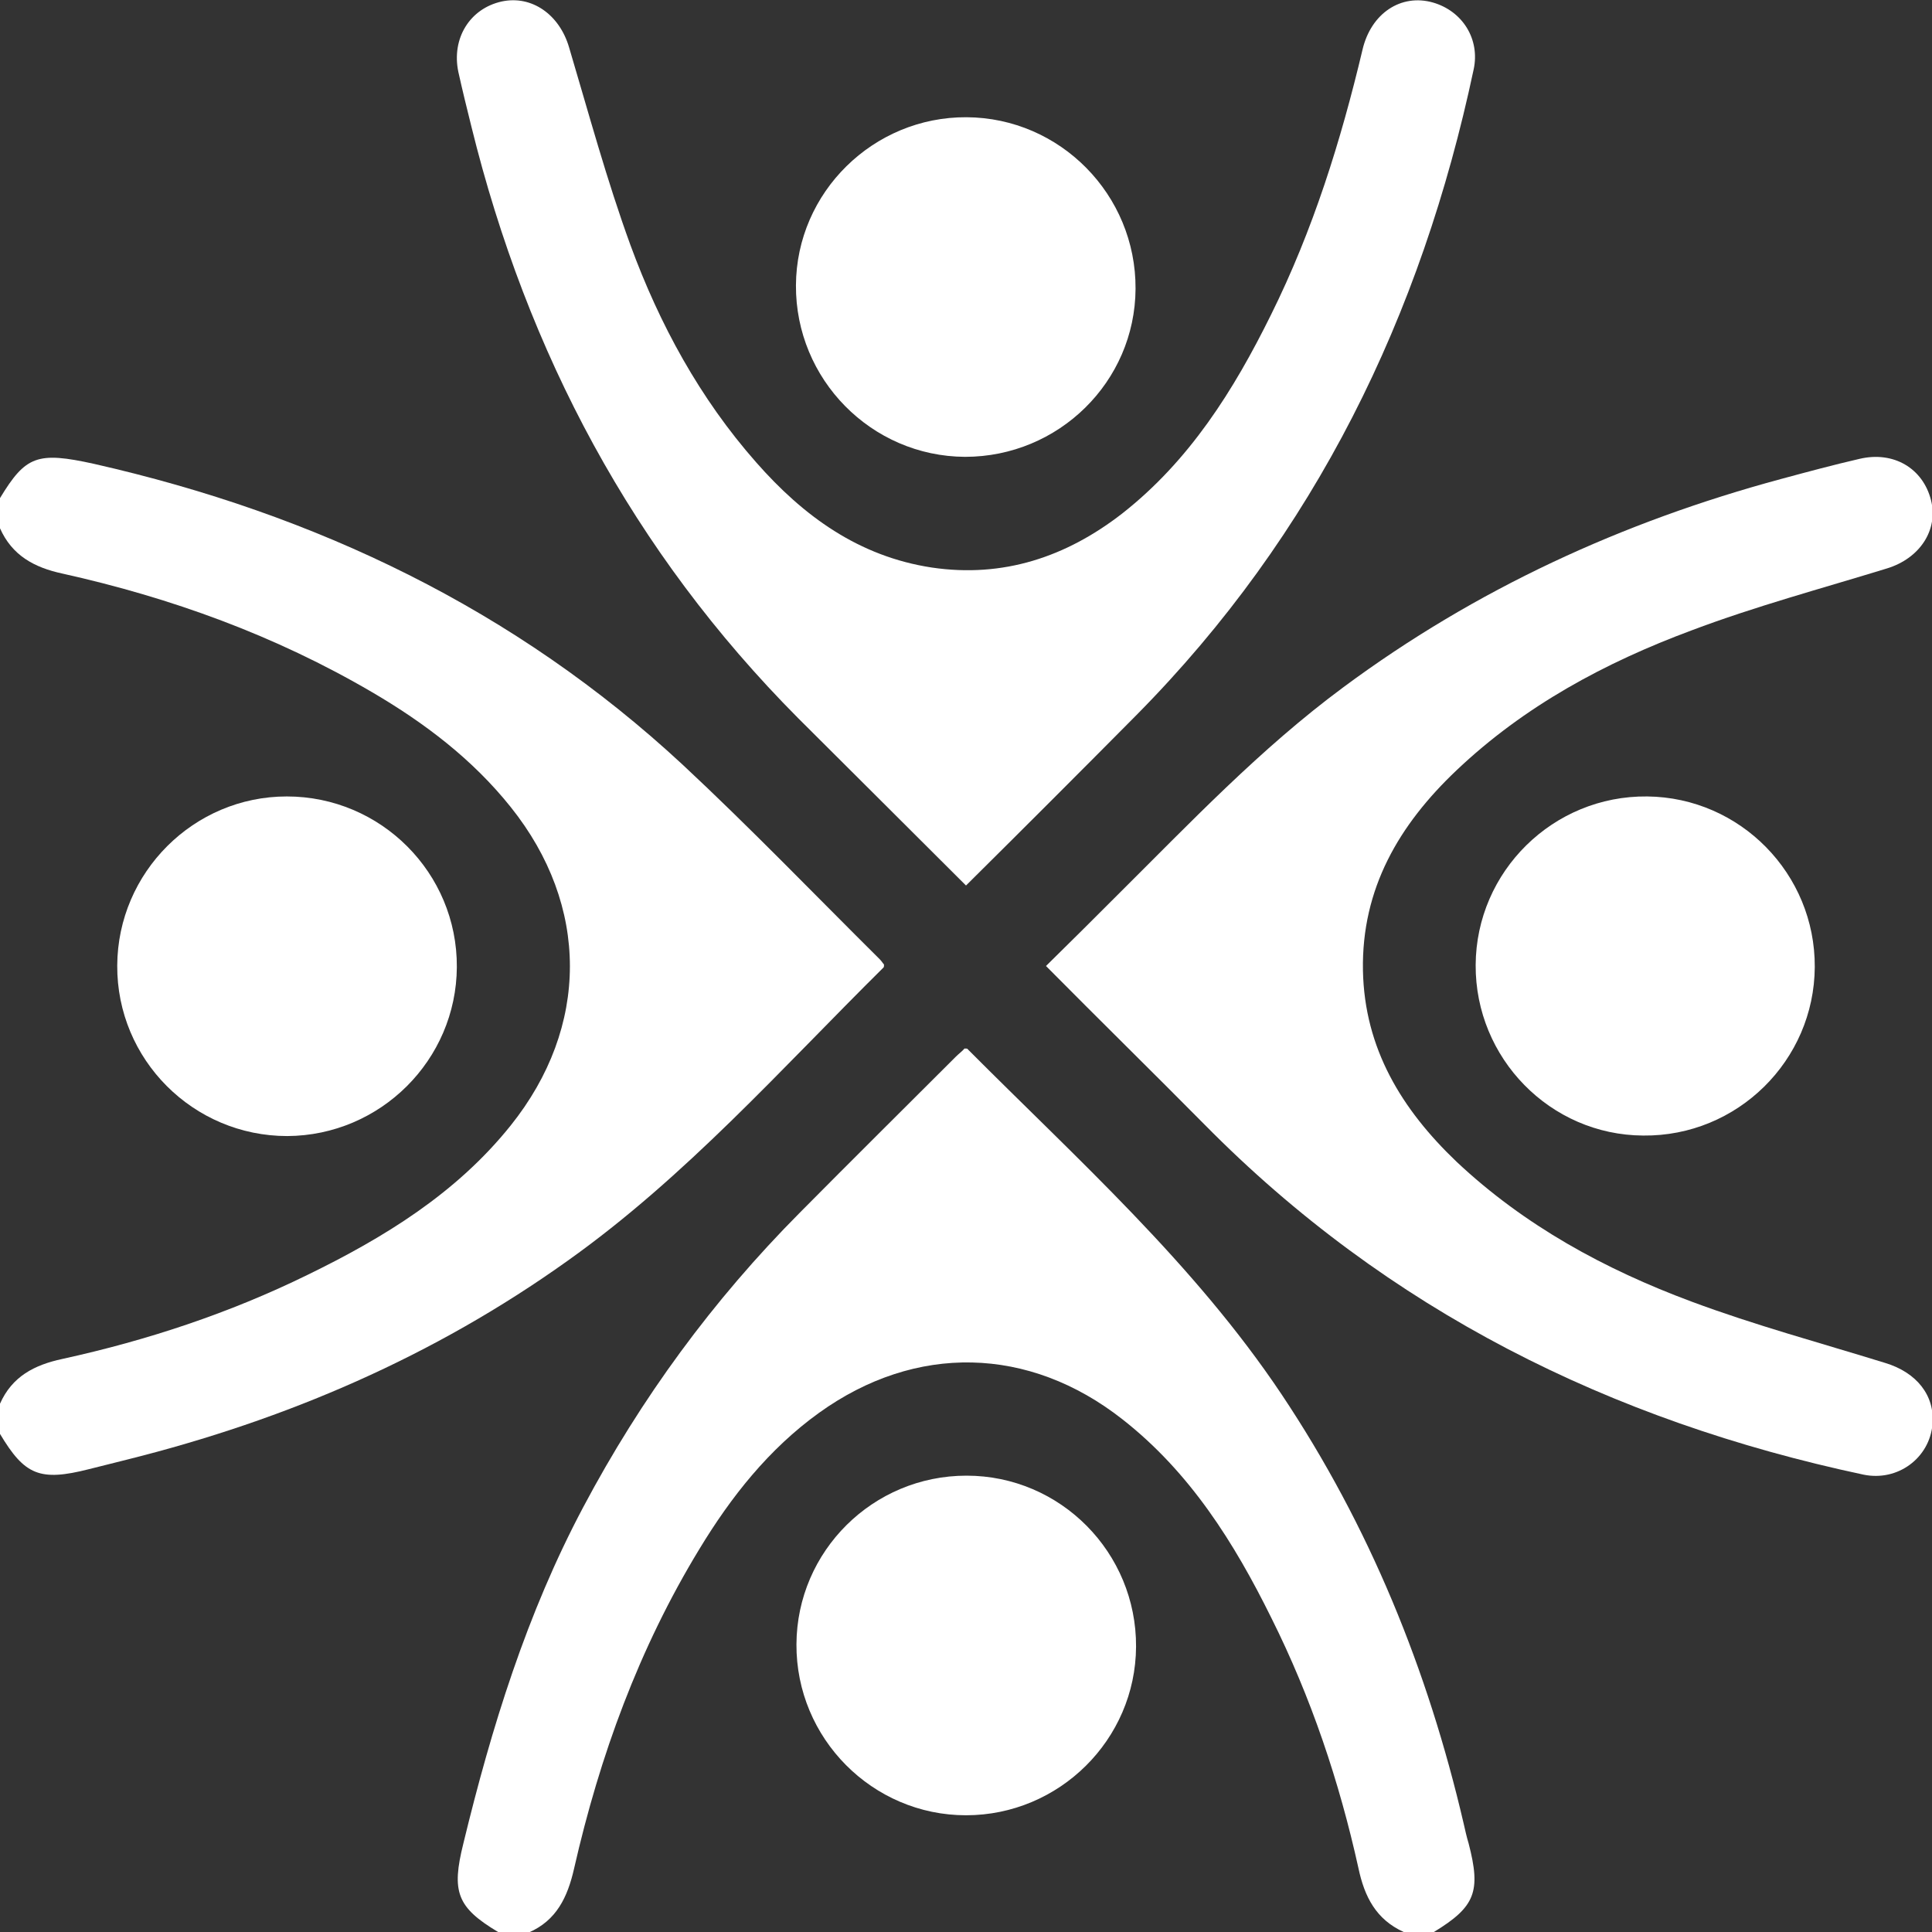
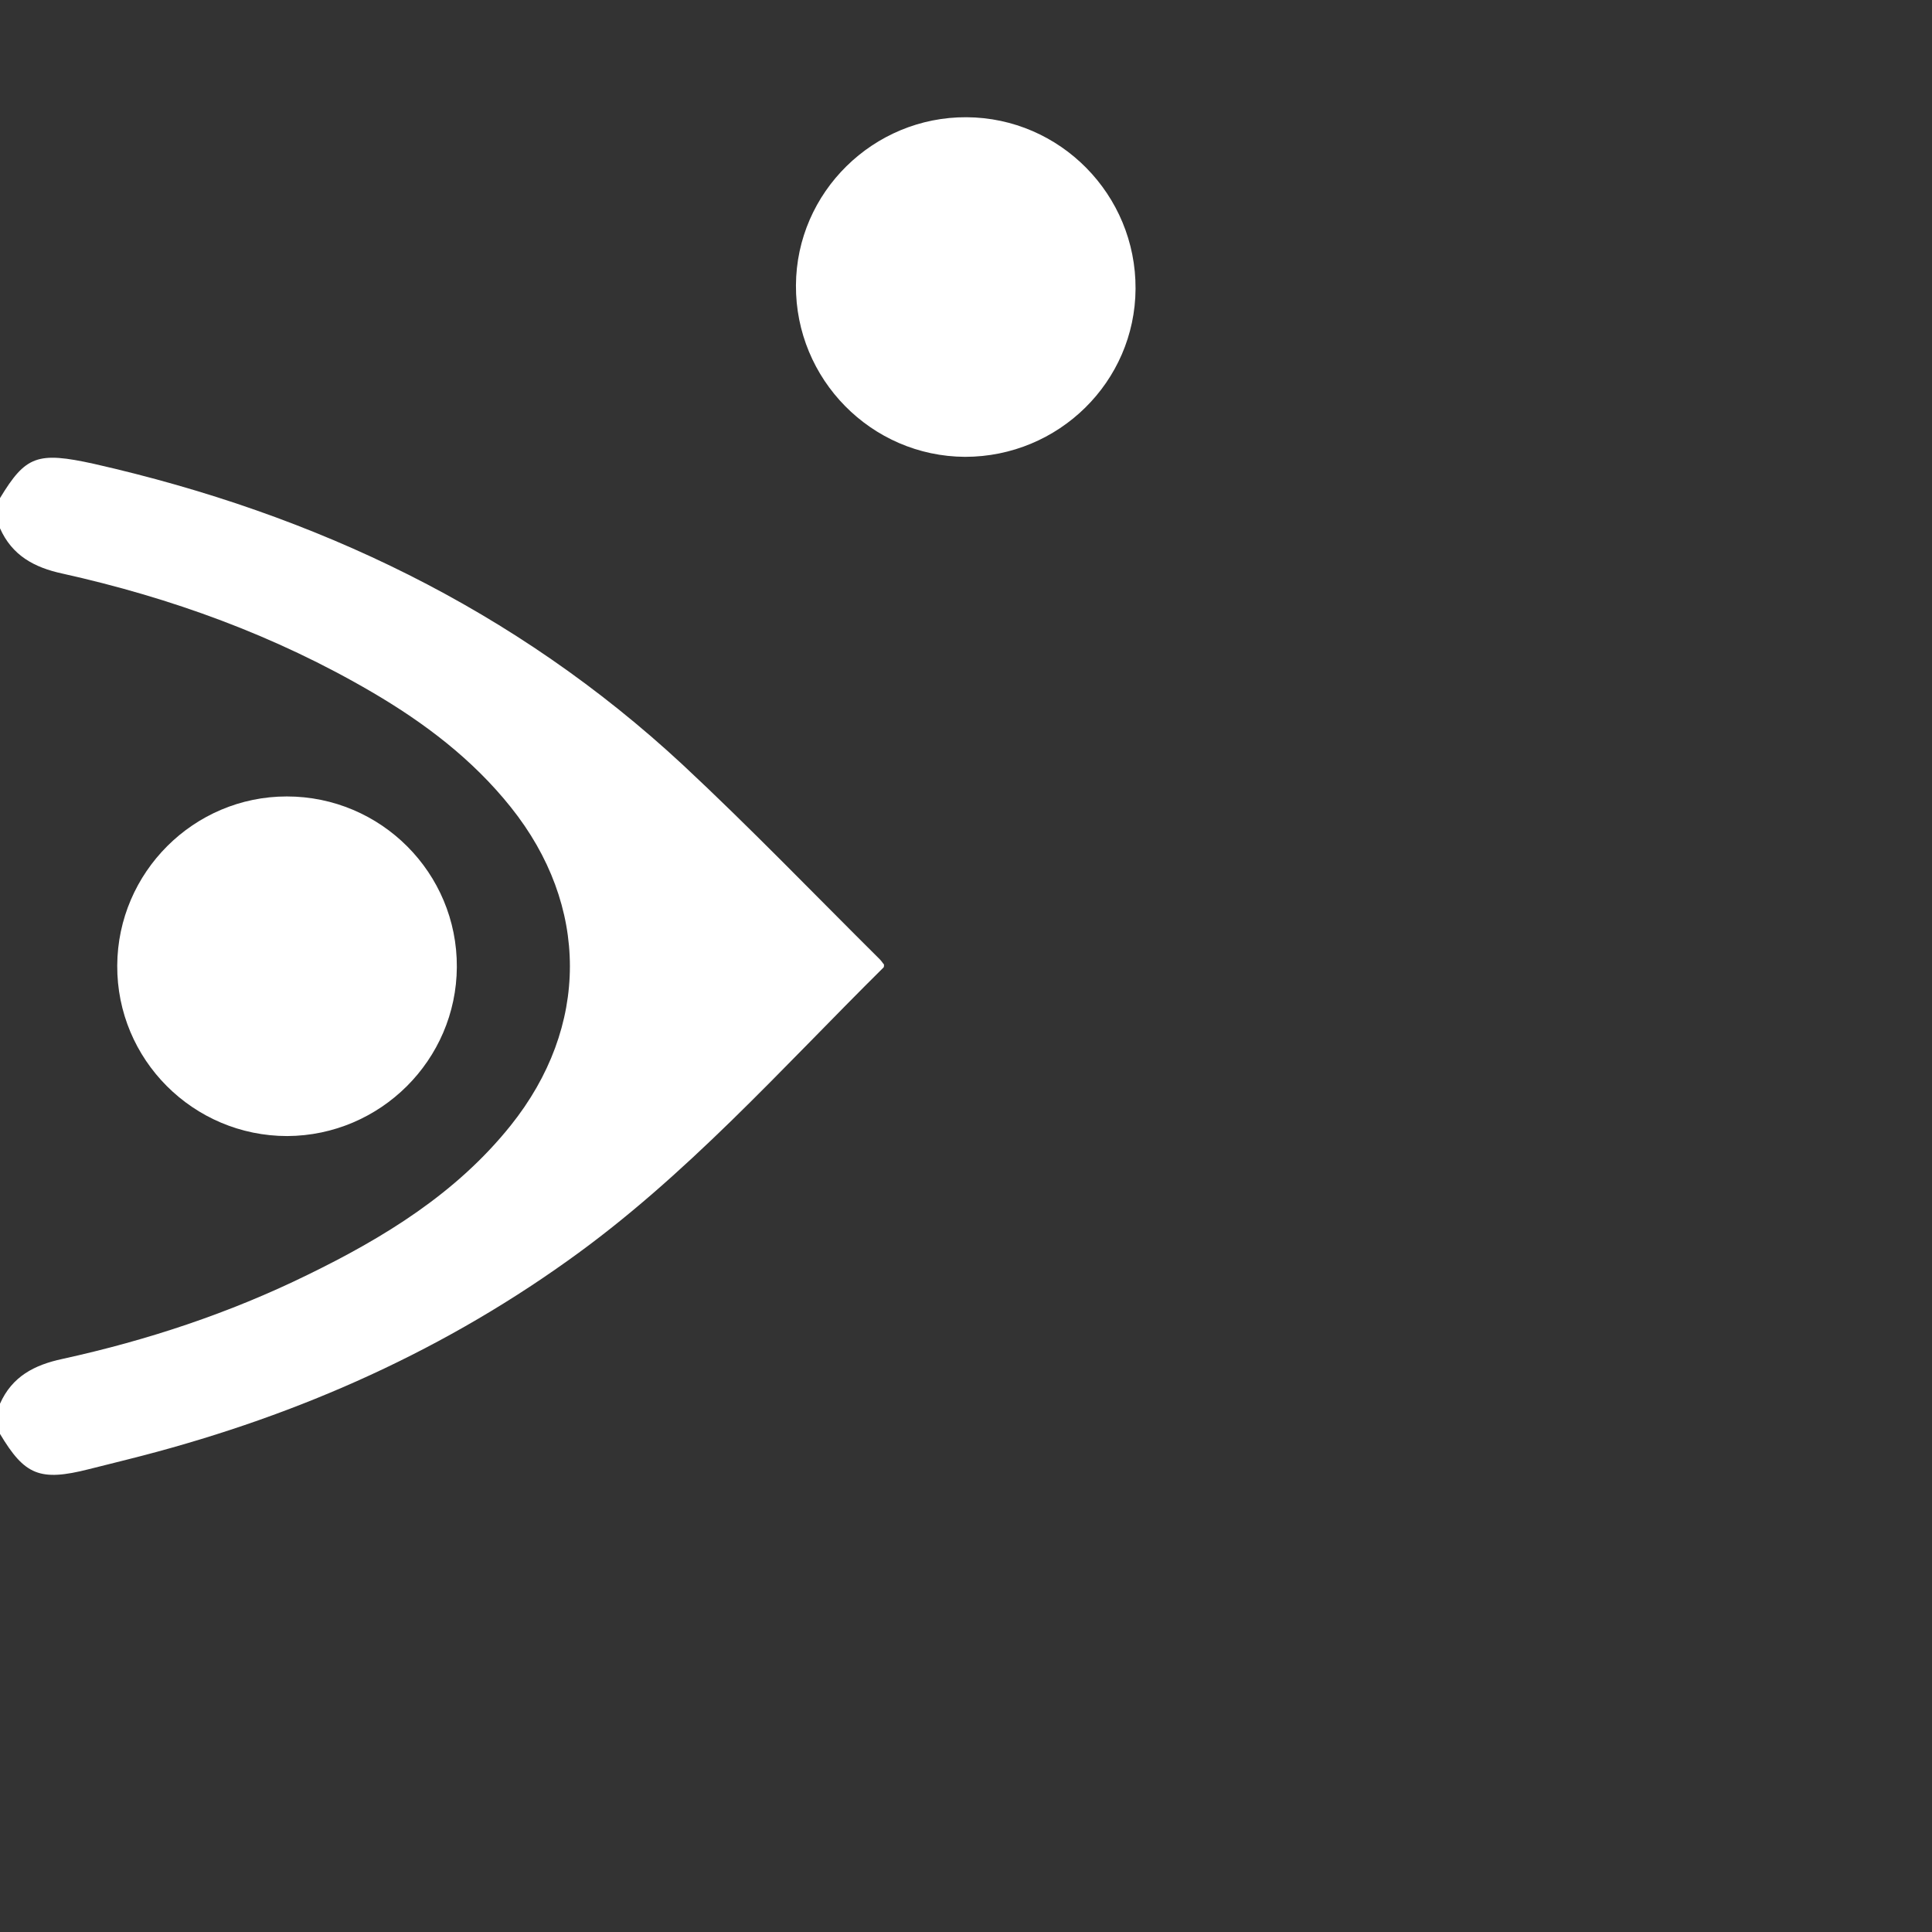
<svg xmlns="http://www.w3.org/2000/svg" width="50" height="50" viewBox="0 0 50 50" fill="none">
  <rect x="0" y="0" width="50" height="50" fill="#333333" stroke="none" />
  <g clip-path="url(#clip0_391_165)">
    <path d="M0 12.891C0.664 11.797 0.964 11.68 2.435 12.005C8.177 13.307 13.333 15.768 17.669 19.792C19.414 21.419 21.081 23.151 22.773 24.831C22.812 24.87 22.852 24.935 22.878 24.961C22.878 25 22.878 25.026 22.865 25.039C20.221 27.656 17.747 30.456 14.688 32.63C11.224 35.104 7.409 36.745 3.294 37.773C2.969 37.852 2.63 37.943 2.305 38.021C1.029 38.346 0.638 38.177 0 37.109C0 36.849 0 36.589 0 36.328C0.312 35.625 0.885 35.325 1.615 35.169C3.815 34.687 5.938 33.984 7.956 32.995C9.935 32.031 11.81 30.885 13.216 29.128C15.26 26.576 15.26 23.437 13.216 20.885C12.227 19.648 10.99 18.711 9.635 17.917C7.122 16.445 4.427 15.469 1.615 14.844C0.885 14.687 0.312 14.375 0 13.672C0 13.411 0 13.151 0 12.891Z" fill="white" />
-     <path d="M12.891 50C11.823 49.362 11.68 48.958 11.992 47.708C12.721 44.701 13.633 41.758 15.091 39.011C16.589 36.185 18.451 33.646 20.703 31.38C22.044 30.026 23.398 28.685 24.74 27.344C24.818 27.266 24.909 27.201 24.961 27.136C25.013 27.136 25.039 27.136 25.039 27.148C27.878 30 30.898 32.695 33.164 36.081C35.443 39.492 36.953 43.216 37.878 47.188C37.917 47.357 37.956 47.539 38.008 47.708C38.333 48.958 38.177 49.349 37.109 50C36.849 50 36.589 50 36.328 50C35.612 49.675 35.313 49.089 35.156 48.346C34.661 46.107 33.932 43.932 32.904 41.875C31.94 39.922 30.794 38.099 29.049 36.732C26.628 34.831 23.698 34.766 21.198 36.563C19.896 37.5 18.919 38.737 18.099 40.091C16.537 42.656 15.521 45.443 14.857 48.359C14.688 49.102 14.401 49.701 13.685 50.013C13.412 50 13.151 50 12.891 50Z" fill="white" />
-     <path d="M27.07 25C27.721 24.362 28.32 23.763 28.919 23.164C30.794 21.302 32.617 19.375 34.766 17.786C38.19 15.247 41.992 13.503 46.094 12.396C46.771 12.213 47.448 12.031 48.125 11.875C49.01 11.667 49.766 12.122 49.974 12.943C50.169 13.711 49.688 14.453 48.828 14.713C47.135 15.234 45.43 15.69 43.776 16.315C41.536 17.148 39.453 18.268 37.695 19.935C36.211 21.341 35.234 22.995 35.273 25.117C35.312 27.135 36.276 28.711 37.695 30.065C39.453 31.719 41.536 32.852 43.776 33.685C45.417 34.297 47.109 34.753 48.789 35.273C49.609 35.521 50.078 36.12 50.013 36.862C49.935 37.734 49.115 38.346 48.229 38.164C41.68 36.771 35.911 33.906 31.172 29.102C29.818 27.734 28.463 26.406 27.07 25Z" fill="white" />
-     <path d="M25 22.917C23.529 21.445 22.084 20.013 20.651 18.581C16.38 14.284 13.646 9.141 12.201 3.281C12.084 2.812 11.966 2.331 11.862 1.862C11.68 0.99 12.162 0.221 12.982 0.039C13.763 -0.13 14.479 0.378 14.727 1.224C15.235 2.93 15.703 4.661 16.315 6.341C17.07 8.398 18.112 10.312 19.57 11.966C20.794 13.359 22.227 14.401 24.115 14.688C25.964 14.961 27.591 14.414 29.037 13.294C30.781 11.927 31.927 10.104 32.891 8.151C33.984 5.95 34.701 3.646 35.261 1.289C35.482 0.339 36.263 -0.169 37.084 0.065C37.852 0.286 38.307 1.016 38.138 1.797C36.784 8.177 34.037 13.828 29.414 18.503C27.969 19.961 26.511 21.419 25 22.917Z" fill="white" />
    <path d="M24.974 11.823C22.552 11.81 20.586 9.818 20.599 7.383C20.612 4.974 22.604 3.021 25.013 3.034C27.435 3.047 29.401 5.039 29.388 7.474C29.375 9.883 27.396 11.823 24.974 11.823Z" fill="white" />
-     <path d="M38.19 24.974C38.203 22.552 40.195 20.586 42.63 20.612C45.039 20.638 46.979 22.617 46.966 25.026C46.953 27.448 44.961 29.414 42.526 29.388C40.117 29.375 38.177 27.383 38.19 24.974Z" fill="white" />
    <path d="M7.435 29.401C5 29.401 3.021 27.422 3.034 24.987C3.047 22.578 5.013 20.612 7.422 20.612C9.857 20.612 11.836 22.591 11.823 25.026C11.81 27.435 9.844 29.388 7.435 29.401Z" fill="white" />
-     <path d="M25.013 38.19C27.448 38.19 29.414 40.182 29.401 42.617C29.388 45.026 27.409 46.979 25 46.979C22.578 46.979 20.599 44.987 20.612 42.552C20.625 40.143 22.591 38.19 25.013 38.19Z" fill="white" />
  </g>
  <defs>
    <clipPath id="clip0_391_165">
      <rect width="50" height="50" fill="white" />
    </clipPath>
  </defs>
</svg>